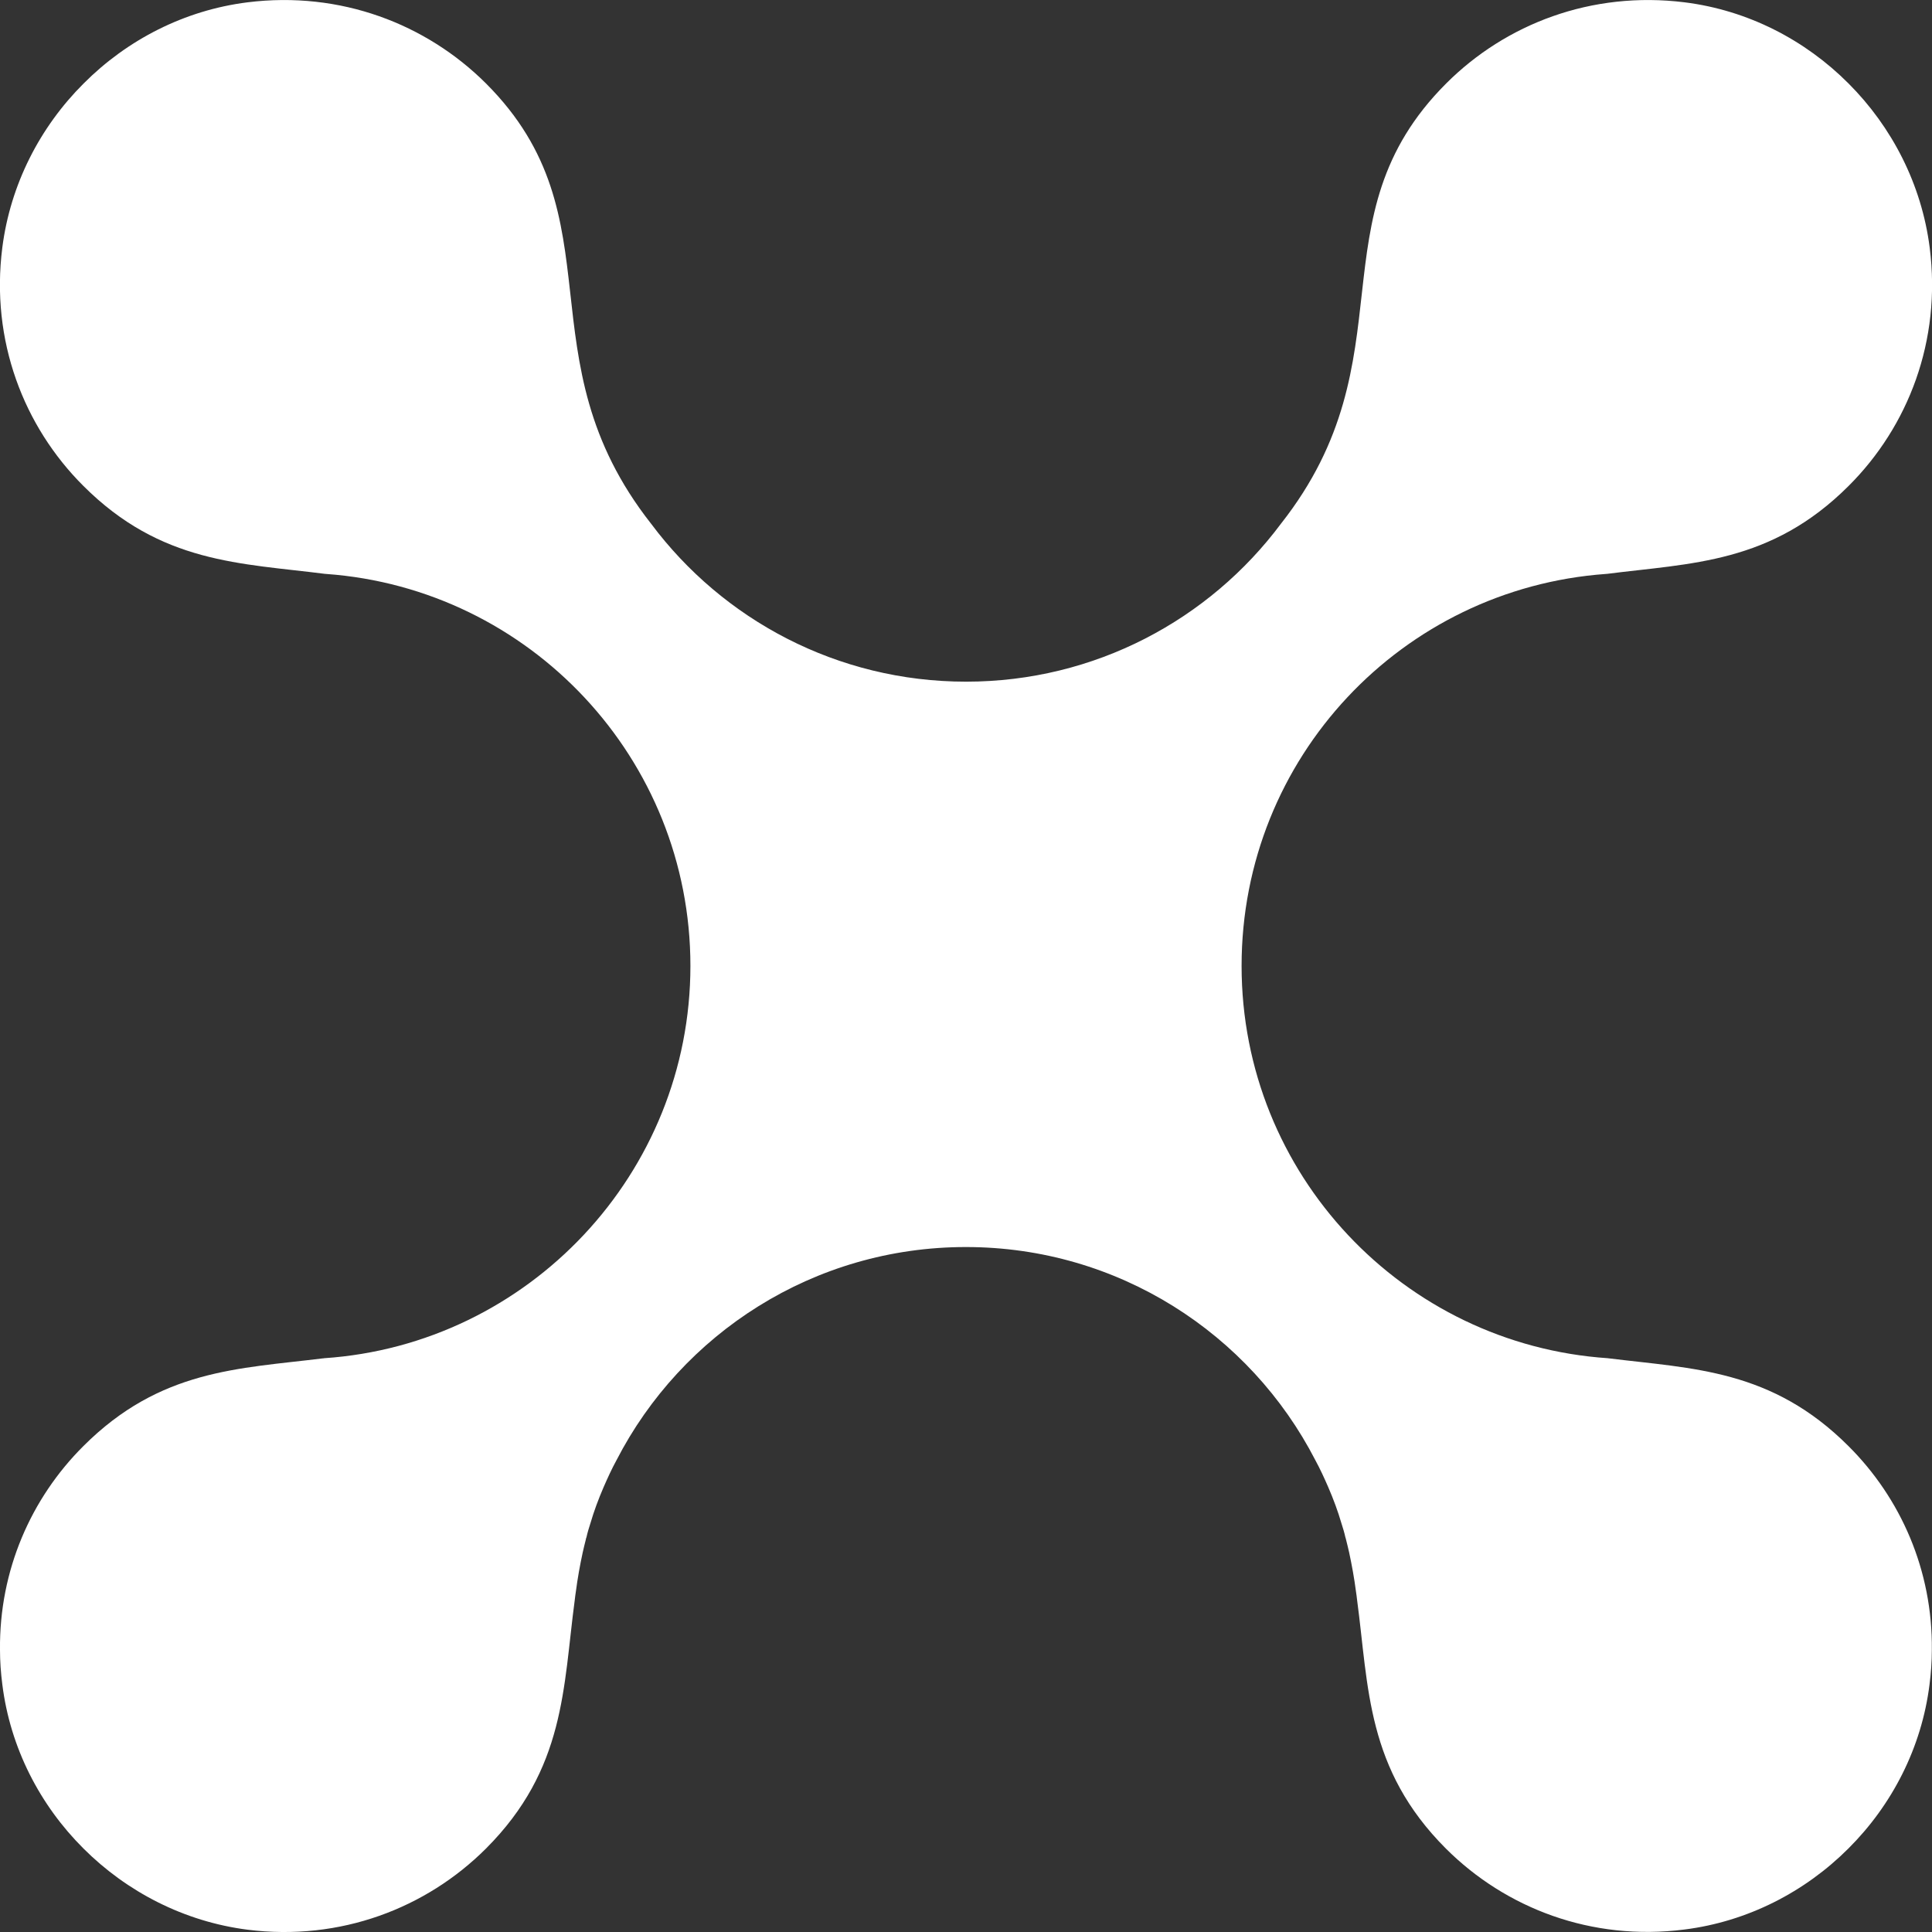
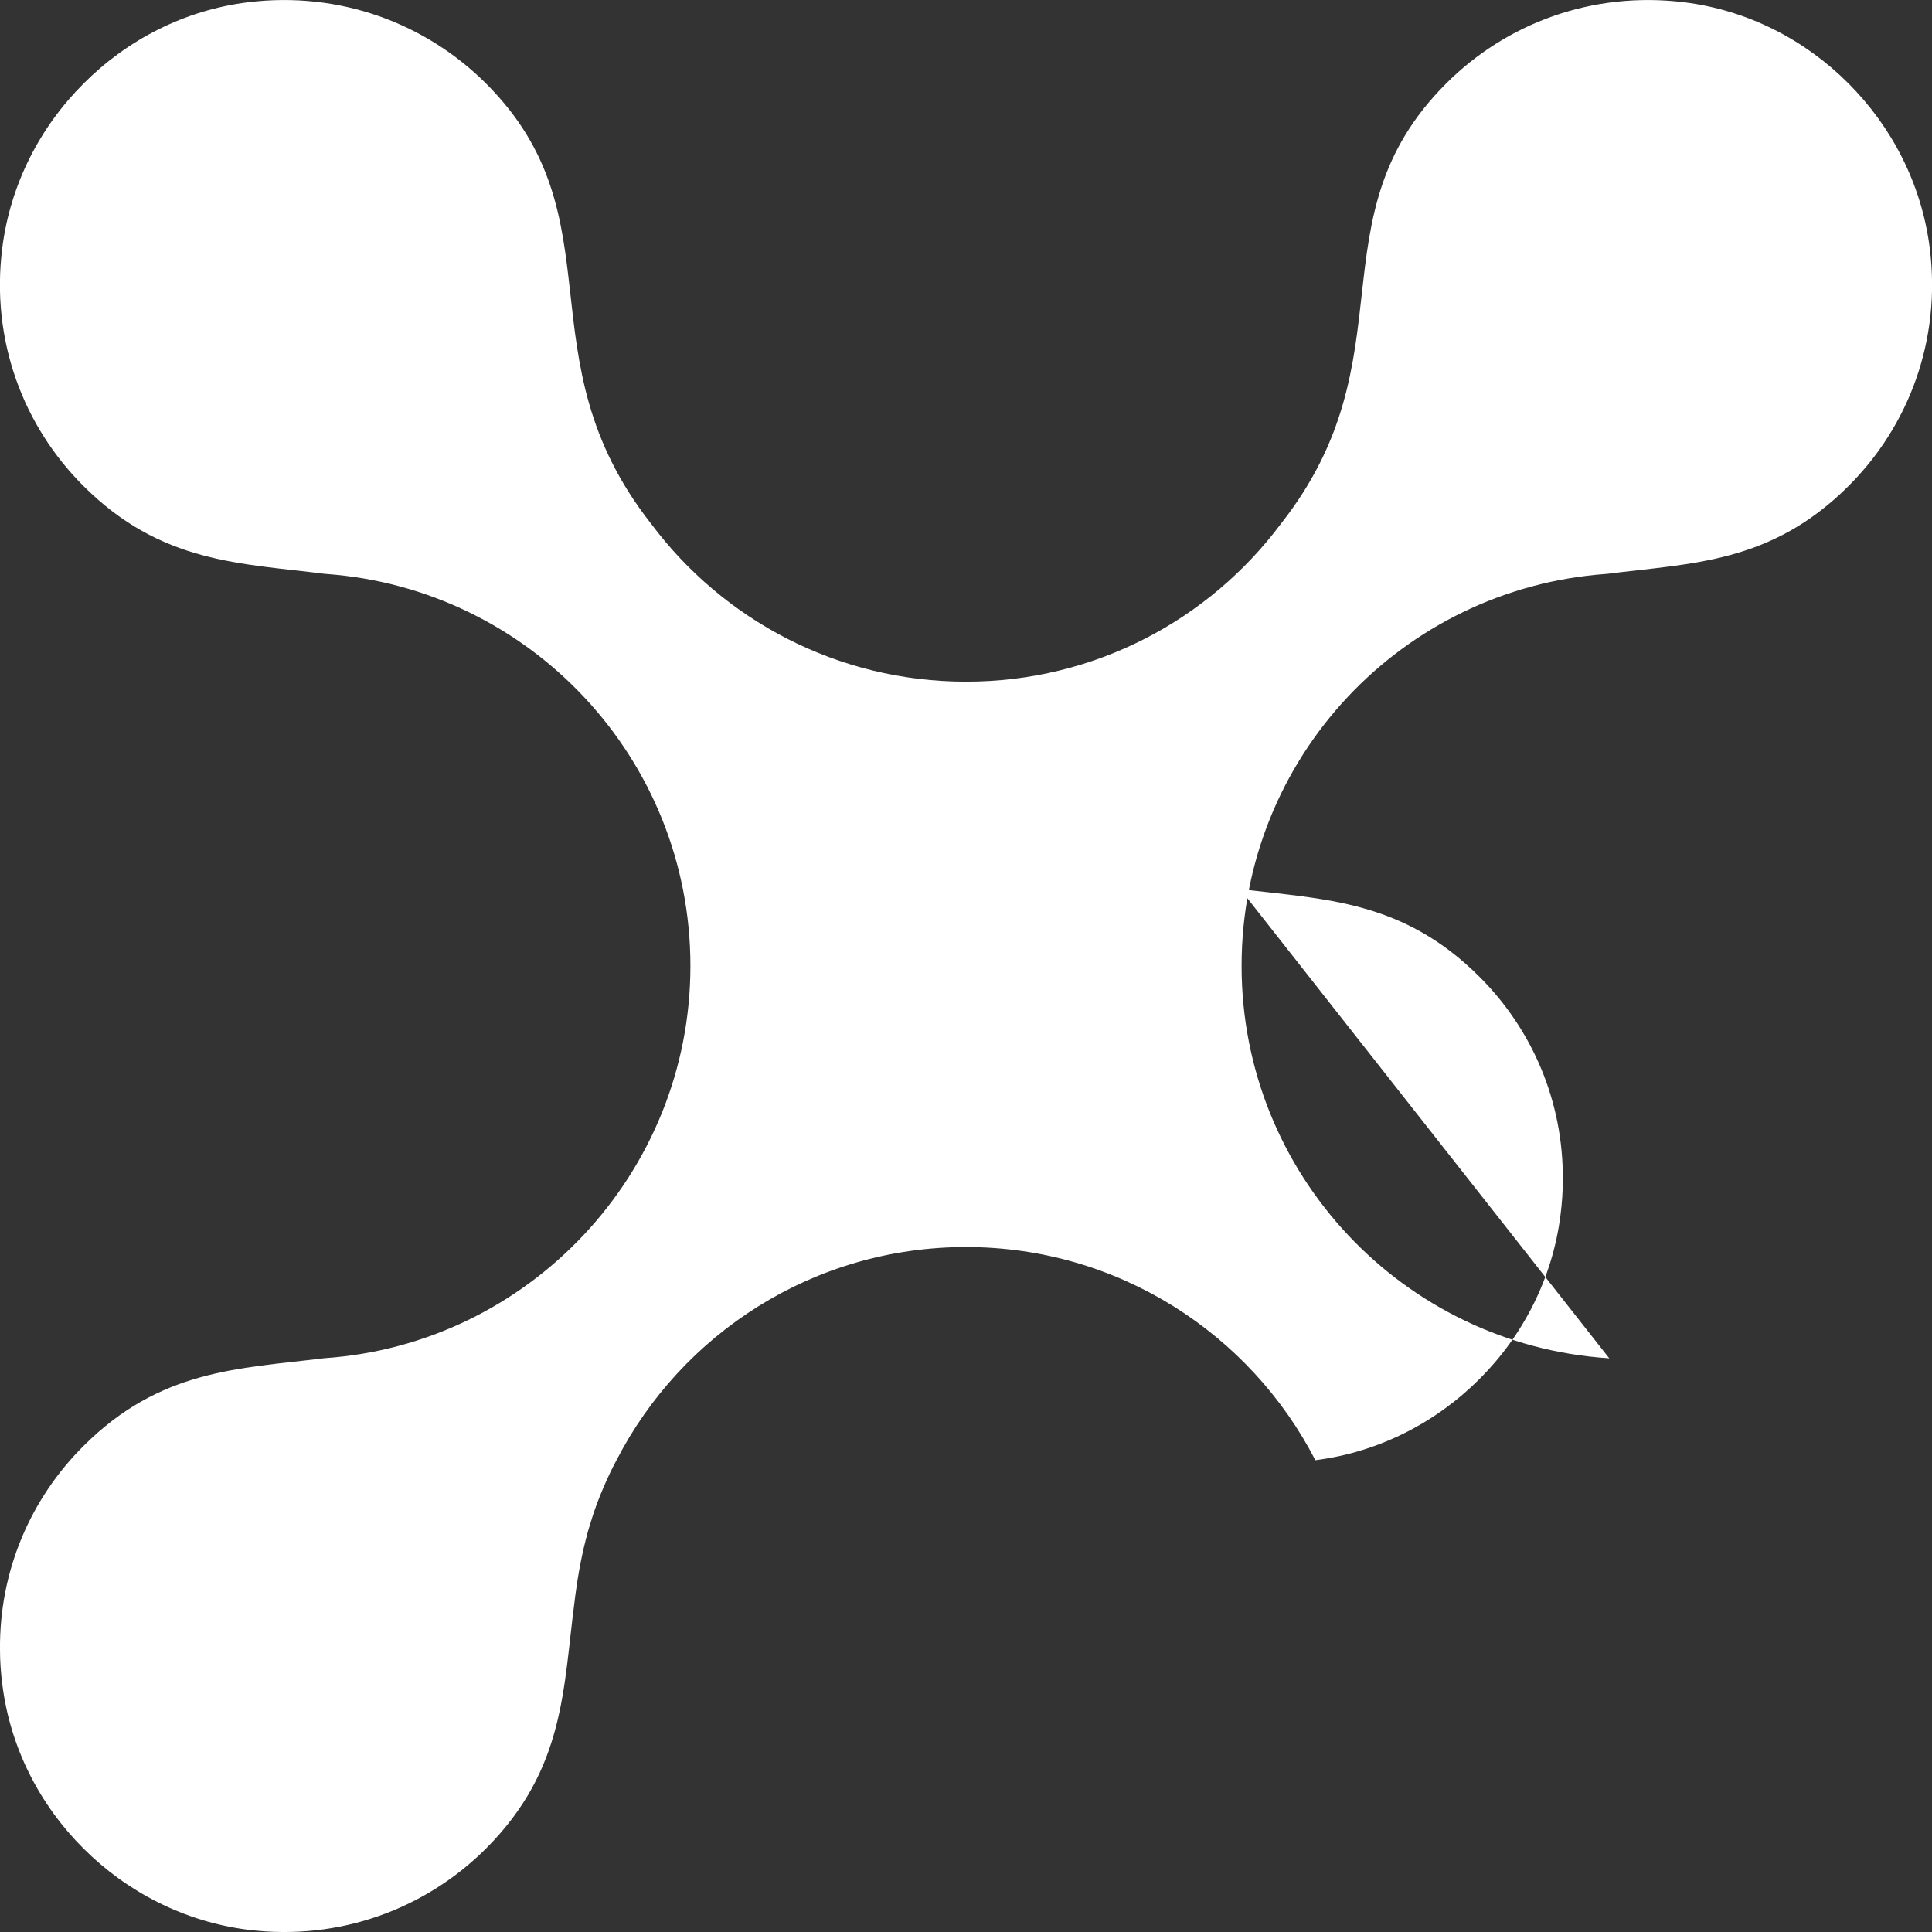
<svg xmlns="http://www.w3.org/2000/svg" id="_Слой_2" data-name="Слой 2" viewBox="0 0 117.11 117.11">
  <rect x="0" y="0" width="117.11" height="117.11" fill="#333333" stroke="none" />
  <defs>
    <style>
      .cls-1 {
        fill: #fff;
      }
    </style>
  </defs>
  <g id="_Слой_1-2" data-name="Слой 1">
-     <path class="cls-1" d="M97.55,82.34s-.05,0-.08-.01c-12.4-.83-22.21-11.15-22.21-23.78s9.74-22.87,22.08-23.76c0-.01,.02-.01,.03,0,5.16-.66,9.97-.62,14.69-5.34,3.61-3.6,5.63-8.8,4.91-14.44-.49-3.84-2.29-7.32-4.92-9.95-2.63-2.64-6.1-4.44-9.94-4.92-5.64-.7-10.84,1.31-14.45,4.92-8.17,8.17-2.09,16.62-10.01,26.68h0c-4.34,5.82-11.28,9.58-19.09,9.58s-14.75-3.76-19.09-9.57h0c-7.92-10.07-1.84-18.52-10.01-26.69C25.84,1.45,20.64-.56,15.01,.14c-3.84,.48-7.31,2.28-9.94,4.92C2.43,7.69,.63,11.17,.14,15.01c-.72,5.64,1.3,10.84,4.91,14.44,4.72,4.72,9.53,4.68,14.69,5.34,.01-.01,.02-.01,.03,0,12.34,.89,22.08,11.19,22.08,23.76s-9.81,22.95-22.21,23.78c-.03,.01-.06,.01-.08,.01-5.1,.63-9.85,.66-14.51,5.32C1.89,90.81-.05,95.18,0,100.01c0,.69,.05,1.39,.14,2.09,.48,3.85,2.28,7.32,4.92,9.95,2.63,2.63,6.11,4.43,9.94,4.92h0c5.64,.71,10.84-1.31,14.45-4.91,4.84-4.84,4.68-9.78,5.39-15.08,.02-.17,.04-.35,.07-.53,.1-.77,.24-1.55,.41-2.34,.06-.26,.12-.52,.19-.79,0-.04,.02-.09,.04-.14,.06-.28,.15-.57,.24-.85,.21-.72,.48-1.45,.8-2.19,.24-.55,.49-1.1,.78-1.63,3.95-7.67,11.95-12.92,21.18-12.92s17.23,5.25,21.18,12.92c.29,.53,.54,1.08,.78,1.63,.32,.74,.59,1.47,.8,2.19,.09,.28,.18,.57,.24,.85,.02,.05,.03,.1,.04,.14,.07,.27,.13,.53,.19,.79,.17,.79,.31,1.57,.41,2.34,.03,.18,.05,.36,.07,.53,.71,5.3,.55,10.24,5.39,15.08,3.61,3.6,8.81,5.62,14.45,4.9h0c3.83-.48,7.31-2.28,9.94-4.91,2.64-2.63,4.44-6.1,4.92-9.95,.09-.7,.14-1.4,.14-2.09,.05-4.83-1.89-9.2-5.05-12.35-4.66-4.66-9.41-4.69-14.51-5.32Z" />
+     <path class="cls-1" d="M97.55,82.34s-.05,0-.08-.01c-12.4-.83-22.21-11.15-22.21-23.78s9.74-22.87,22.08-23.76c0-.01,.02-.01,.03,0,5.16-.66,9.97-.62,14.69-5.34,3.61-3.6,5.63-8.8,4.91-14.44-.49-3.84-2.29-7.32-4.92-9.95-2.63-2.64-6.1-4.44-9.94-4.92-5.64-.7-10.84,1.31-14.45,4.92-8.17,8.17-2.09,16.62-10.01,26.68h0c-4.34,5.82-11.28,9.58-19.09,9.58s-14.75-3.76-19.09-9.57h0c-7.92-10.07-1.84-18.52-10.01-26.69C25.84,1.45,20.64-.56,15.01,.14c-3.84,.48-7.31,2.28-9.94,4.92C2.43,7.69,.63,11.17,.14,15.01c-.72,5.64,1.3,10.84,4.91,14.44,4.72,4.72,9.53,4.68,14.69,5.34,.01-.01,.02-.01,.03,0,12.34,.89,22.08,11.19,22.08,23.76s-9.81,22.95-22.21,23.78c-.03,.01-.06,.01-.08,.01-5.1,.63-9.85,.66-14.51,5.32C1.89,90.81-.05,95.18,0,100.01c0,.69,.05,1.39,.14,2.09,.48,3.85,2.28,7.32,4.92,9.95,2.63,2.63,6.11,4.43,9.94,4.92h0c5.64,.71,10.84-1.31,14.45-4.91,4.84-4.84,4.68-9.78,5.39-15.08,.02-.17,.04-.35,.07-.53,.1-.77,.24-1.55,.41-2.34,.06-.26,.12-.52,.19-.79,0-.04,.02-.09,.04-.14,.06-.28,.15-.57,.24-.85,.21-.72,.48-1.45,.8-2.19,.24-.55,.49-1.1,.78-1.63,3.95-7.67,11.95-12.92,21.18-12.92s17.23,5.25,21.18,12.92h0c3.83-.48,7.31-2.28,9.94-4.91,2.64-2.63,4.44-6.1,4.92-9.95,.09-.7,.14-1.4,.14-2.09,.05-4.83-1.89-9.2-5.05-12.35-4.66-4.66-9.41-4.69-14.51-5.32Z" />
  </g>
</svg>